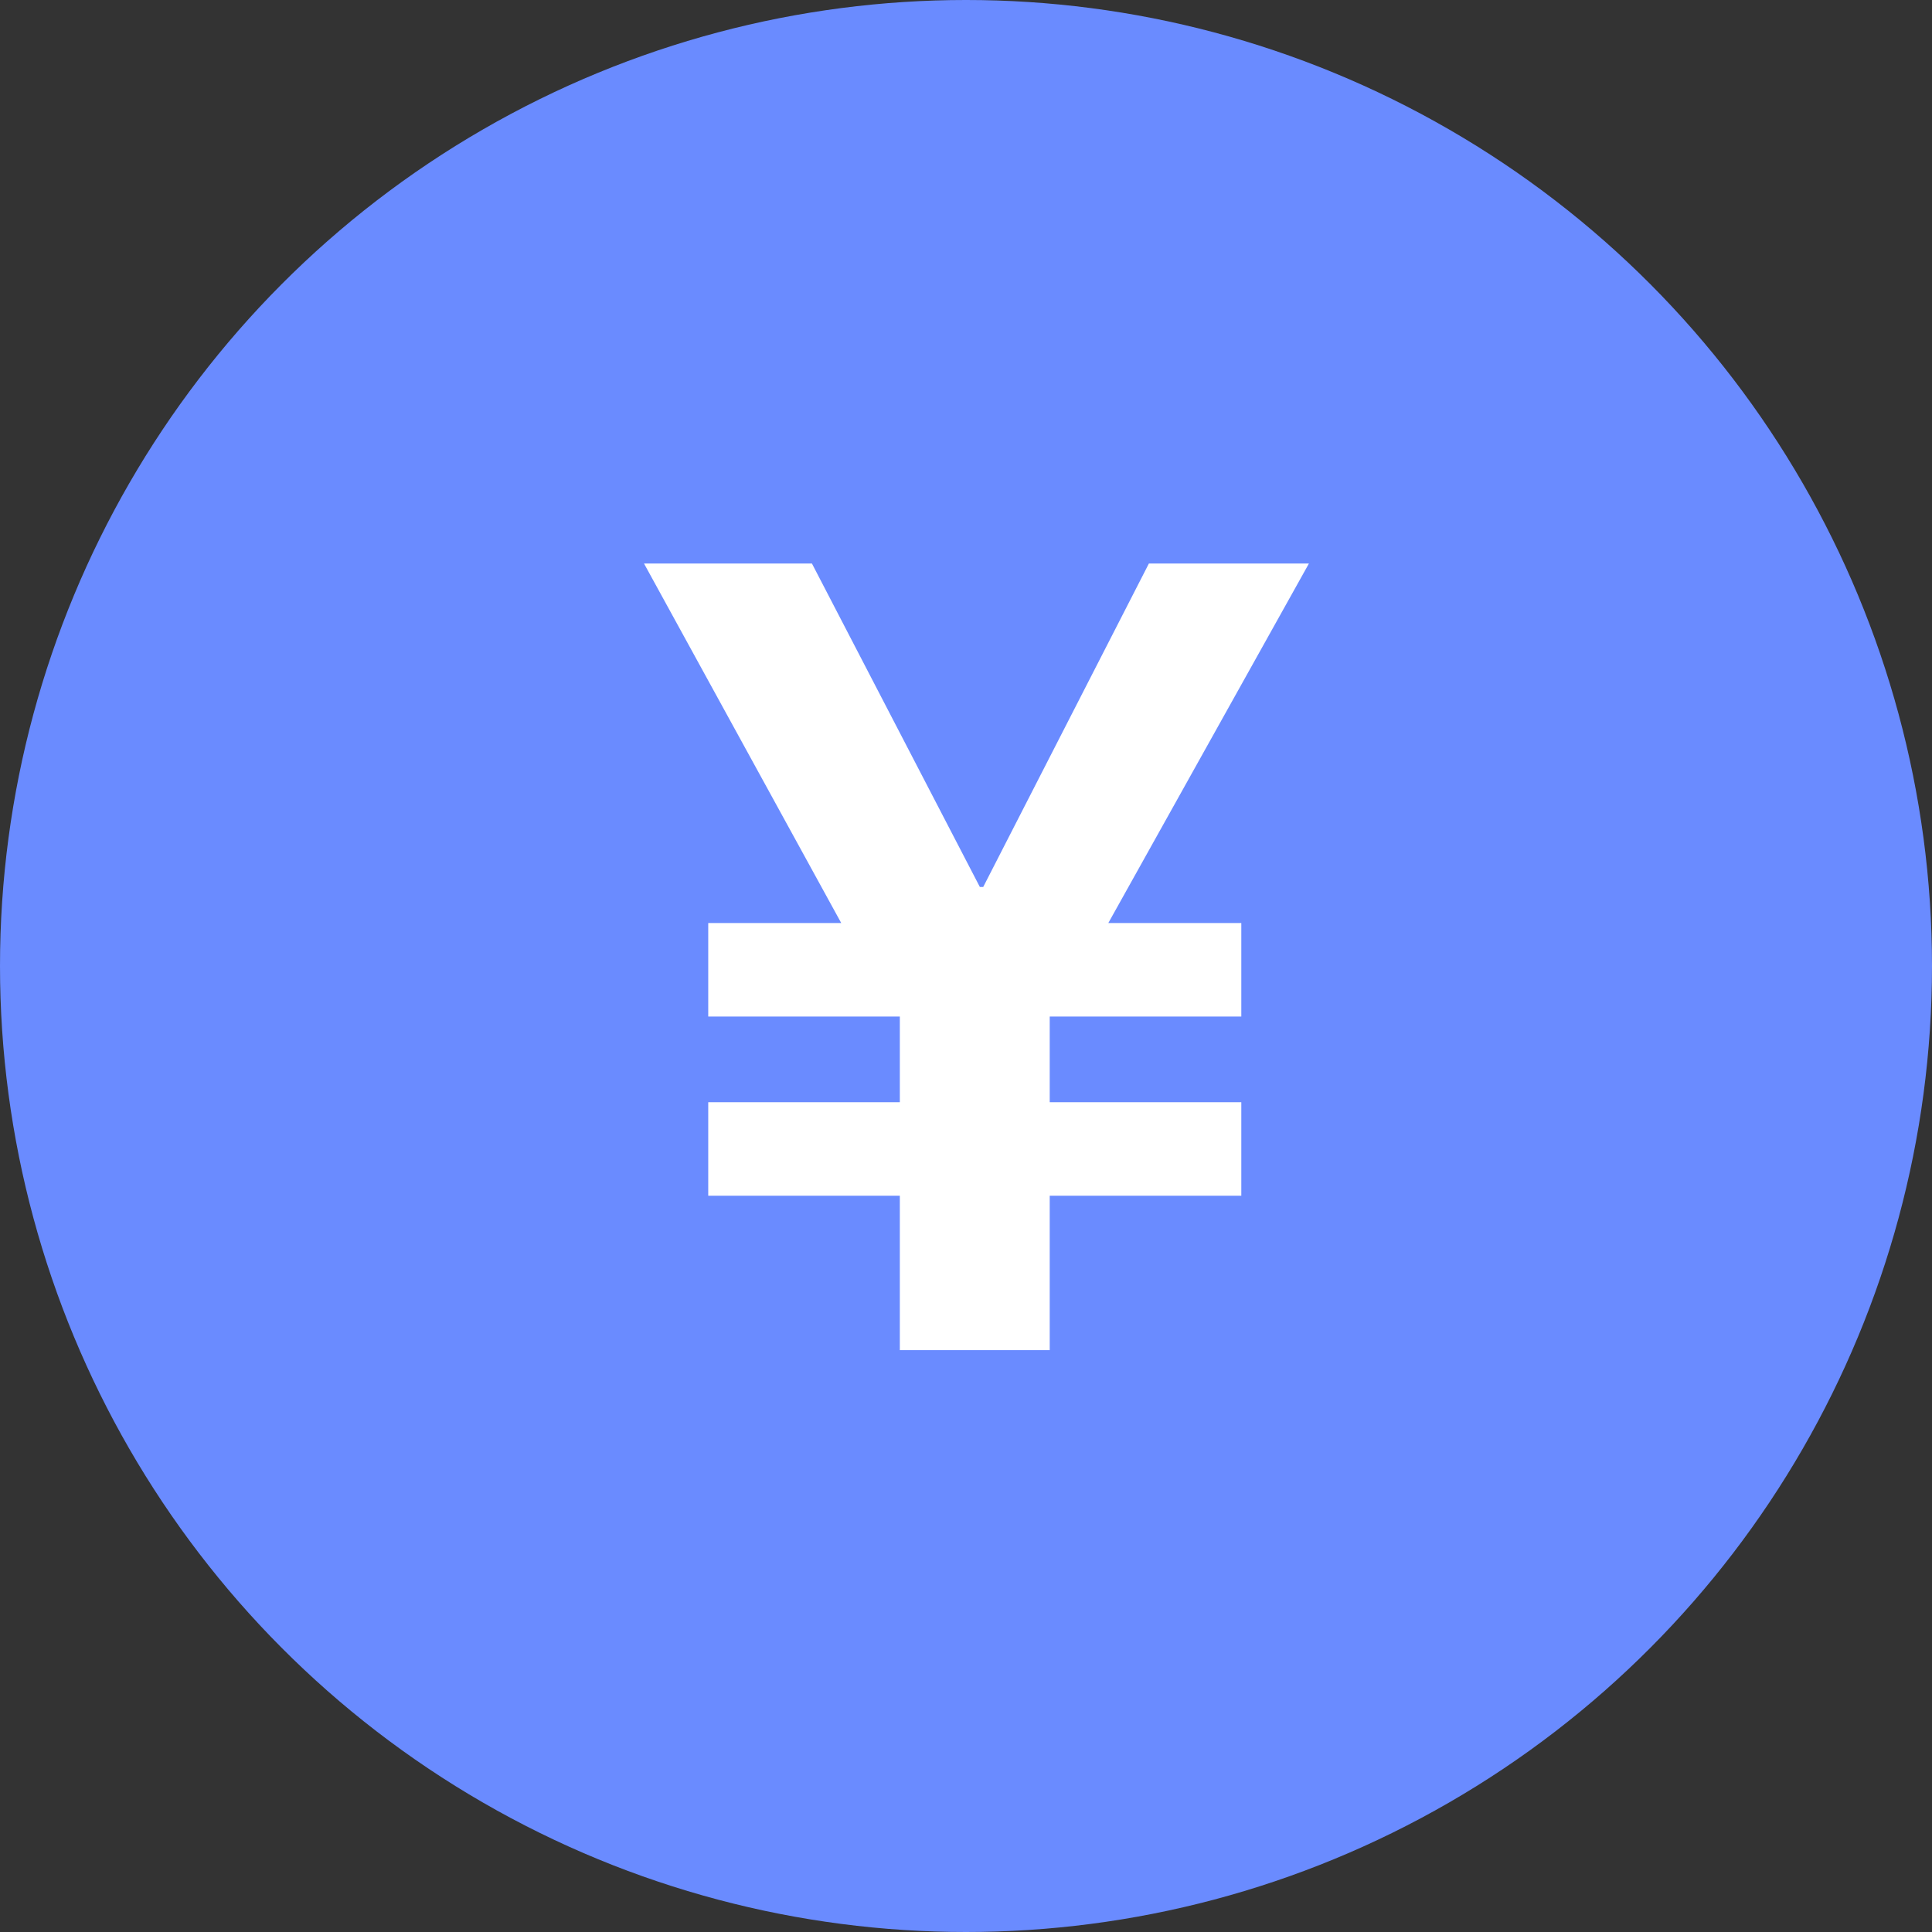
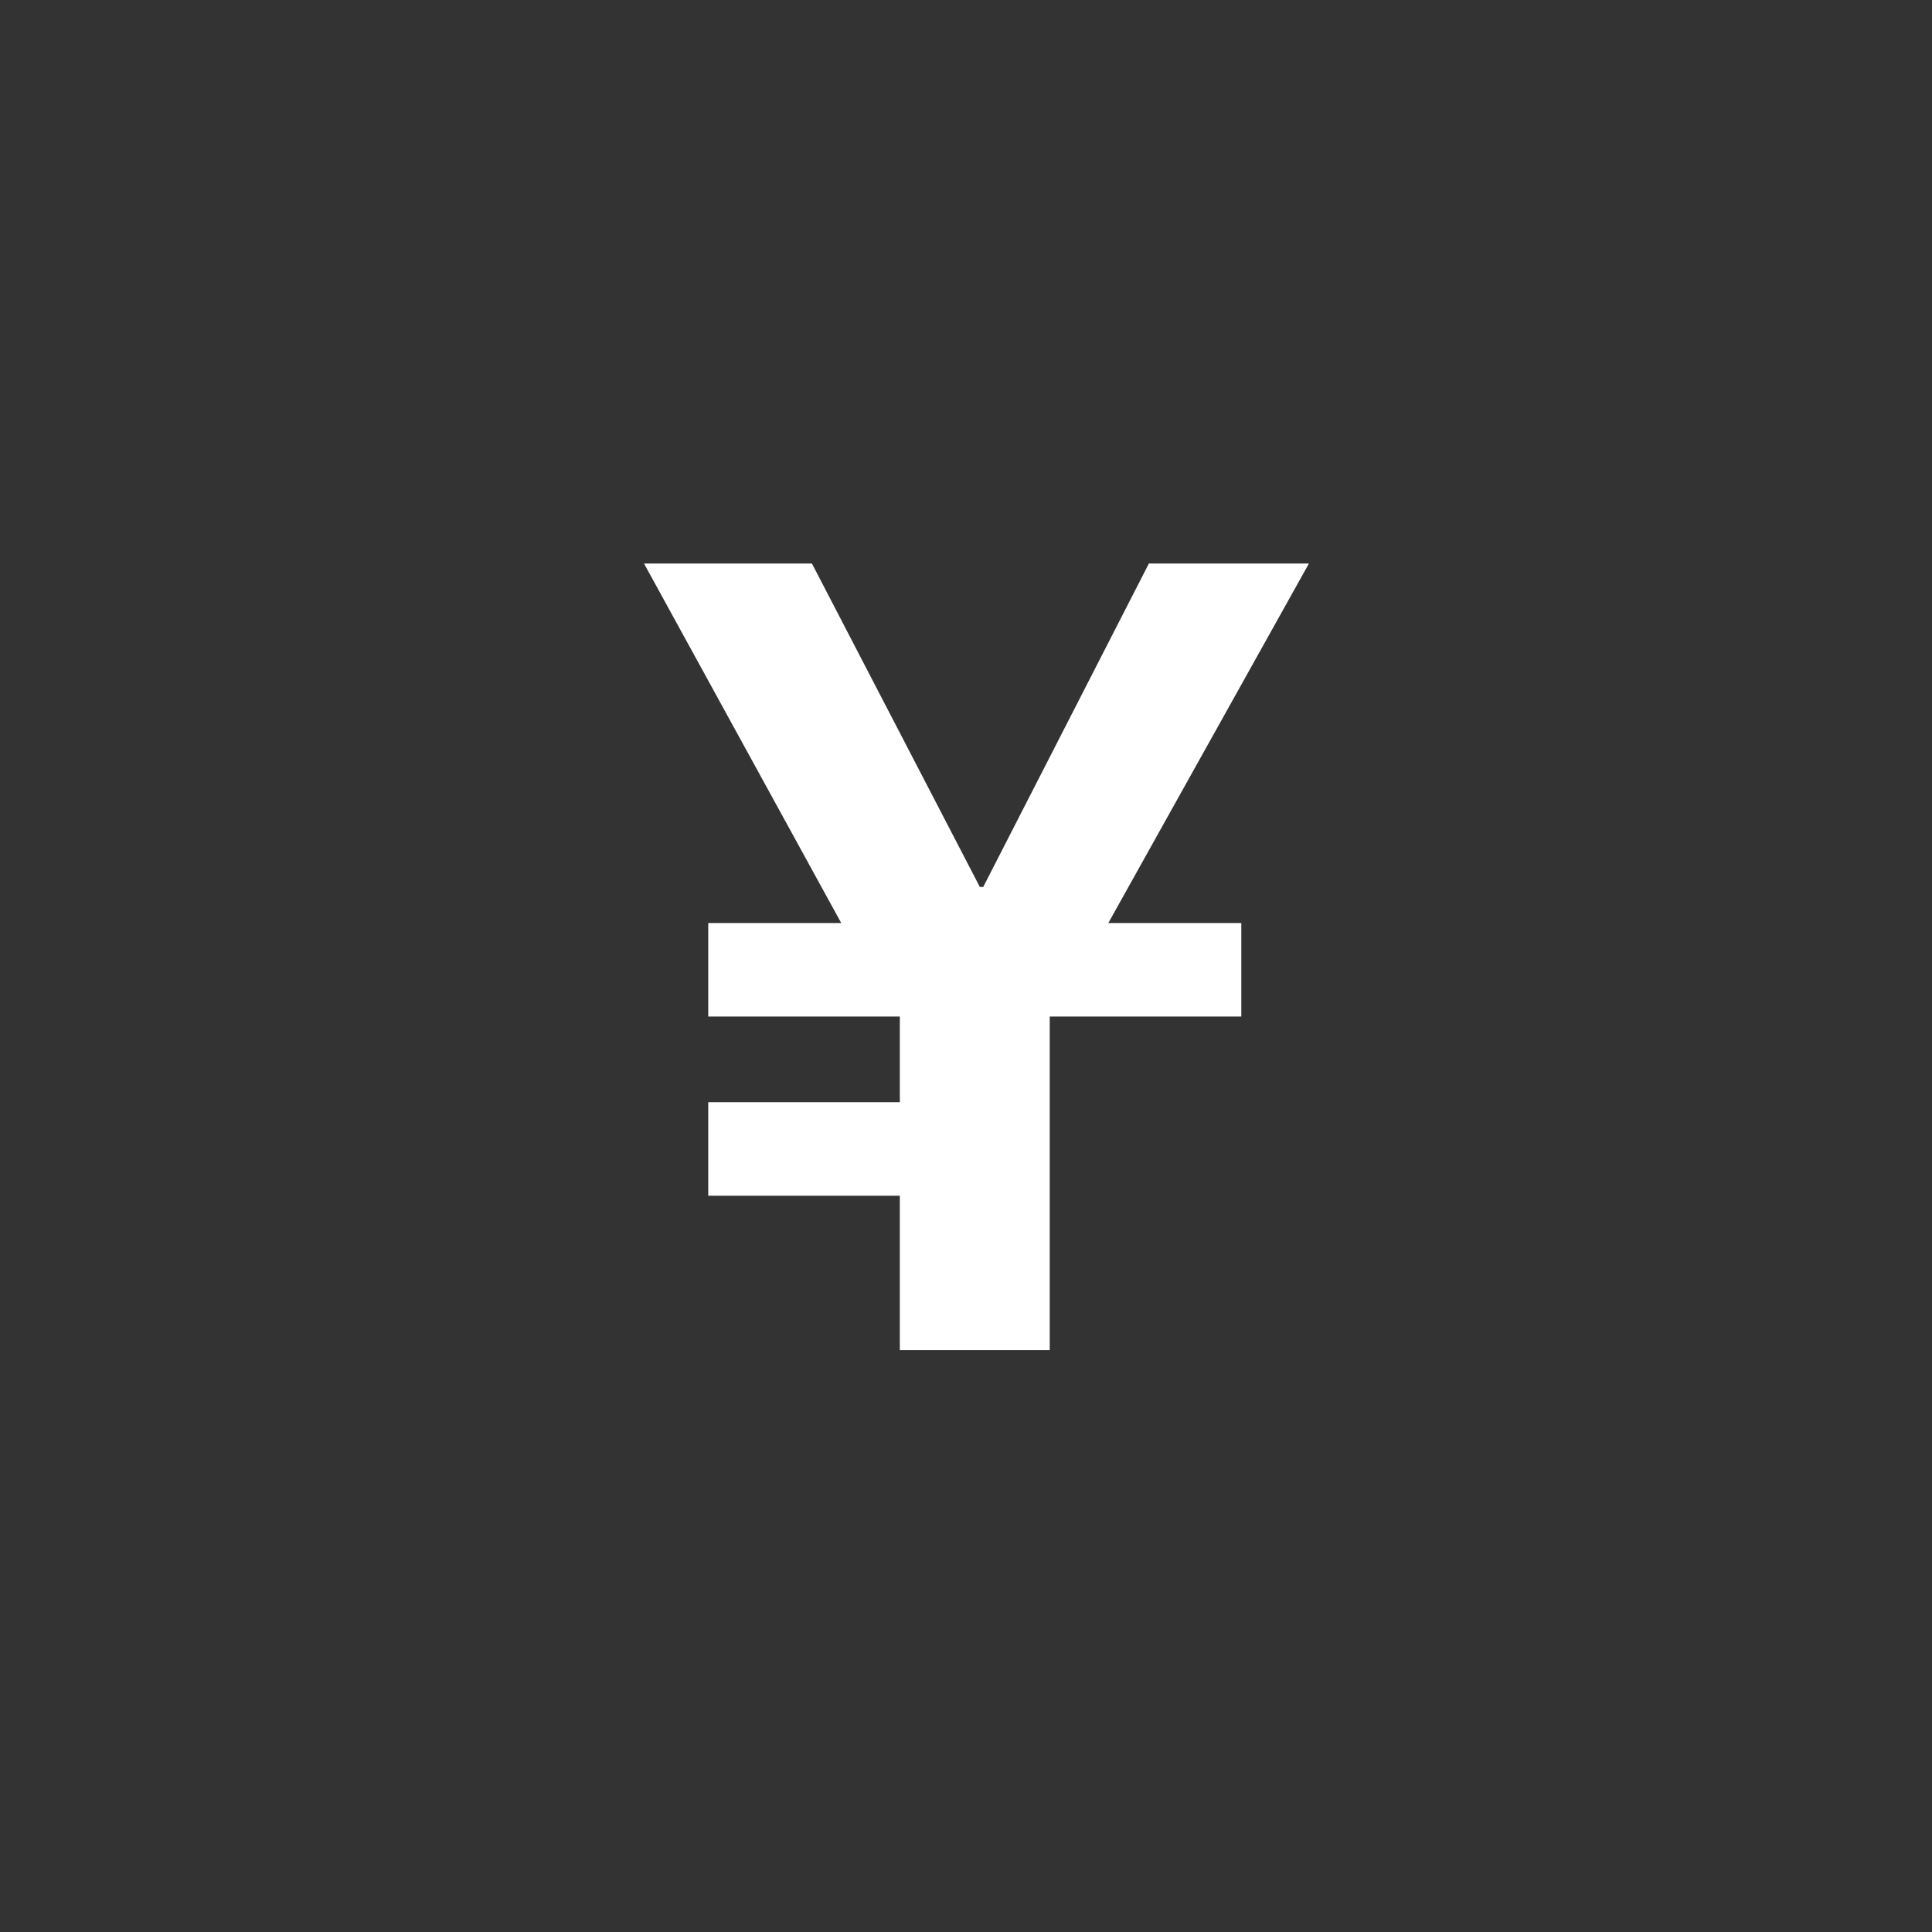
<svg xmlns="http://www.w3.org/2000/svg" width="48" height="48" viewBox="0 0 48 48" fill="none">
  <rect x="0" y="0" width="48" height="48" fill="#333333" stroke="none" />
-   <circle cx="24" cy="24" r="24" fill="#6A8BFF" />
-   <path d="M26.08 29.708V33.544H22.356V29.708H17.596V27.384H22.356V25.256H17.596V22.932H20.9L16 14H20.172L24.344 22.036H24.428L28.544 14H32.52L27.536 22.932H30.84V25.256H26.08V27.384H30.84V29.708H26.08Z" fill="white" />
+   <path d="M26.08 29.708V33.544H22.356V29.708H17.596V27.384H22.356V25.256H17.596V22.932H20.9L16 14H20.172L24.344 22.036H24.428L28.544 14H32.52L27.536 22.932H30.84V25.256H26.08V27.384H30.84H26.08Z" fill="white" />
</svg>